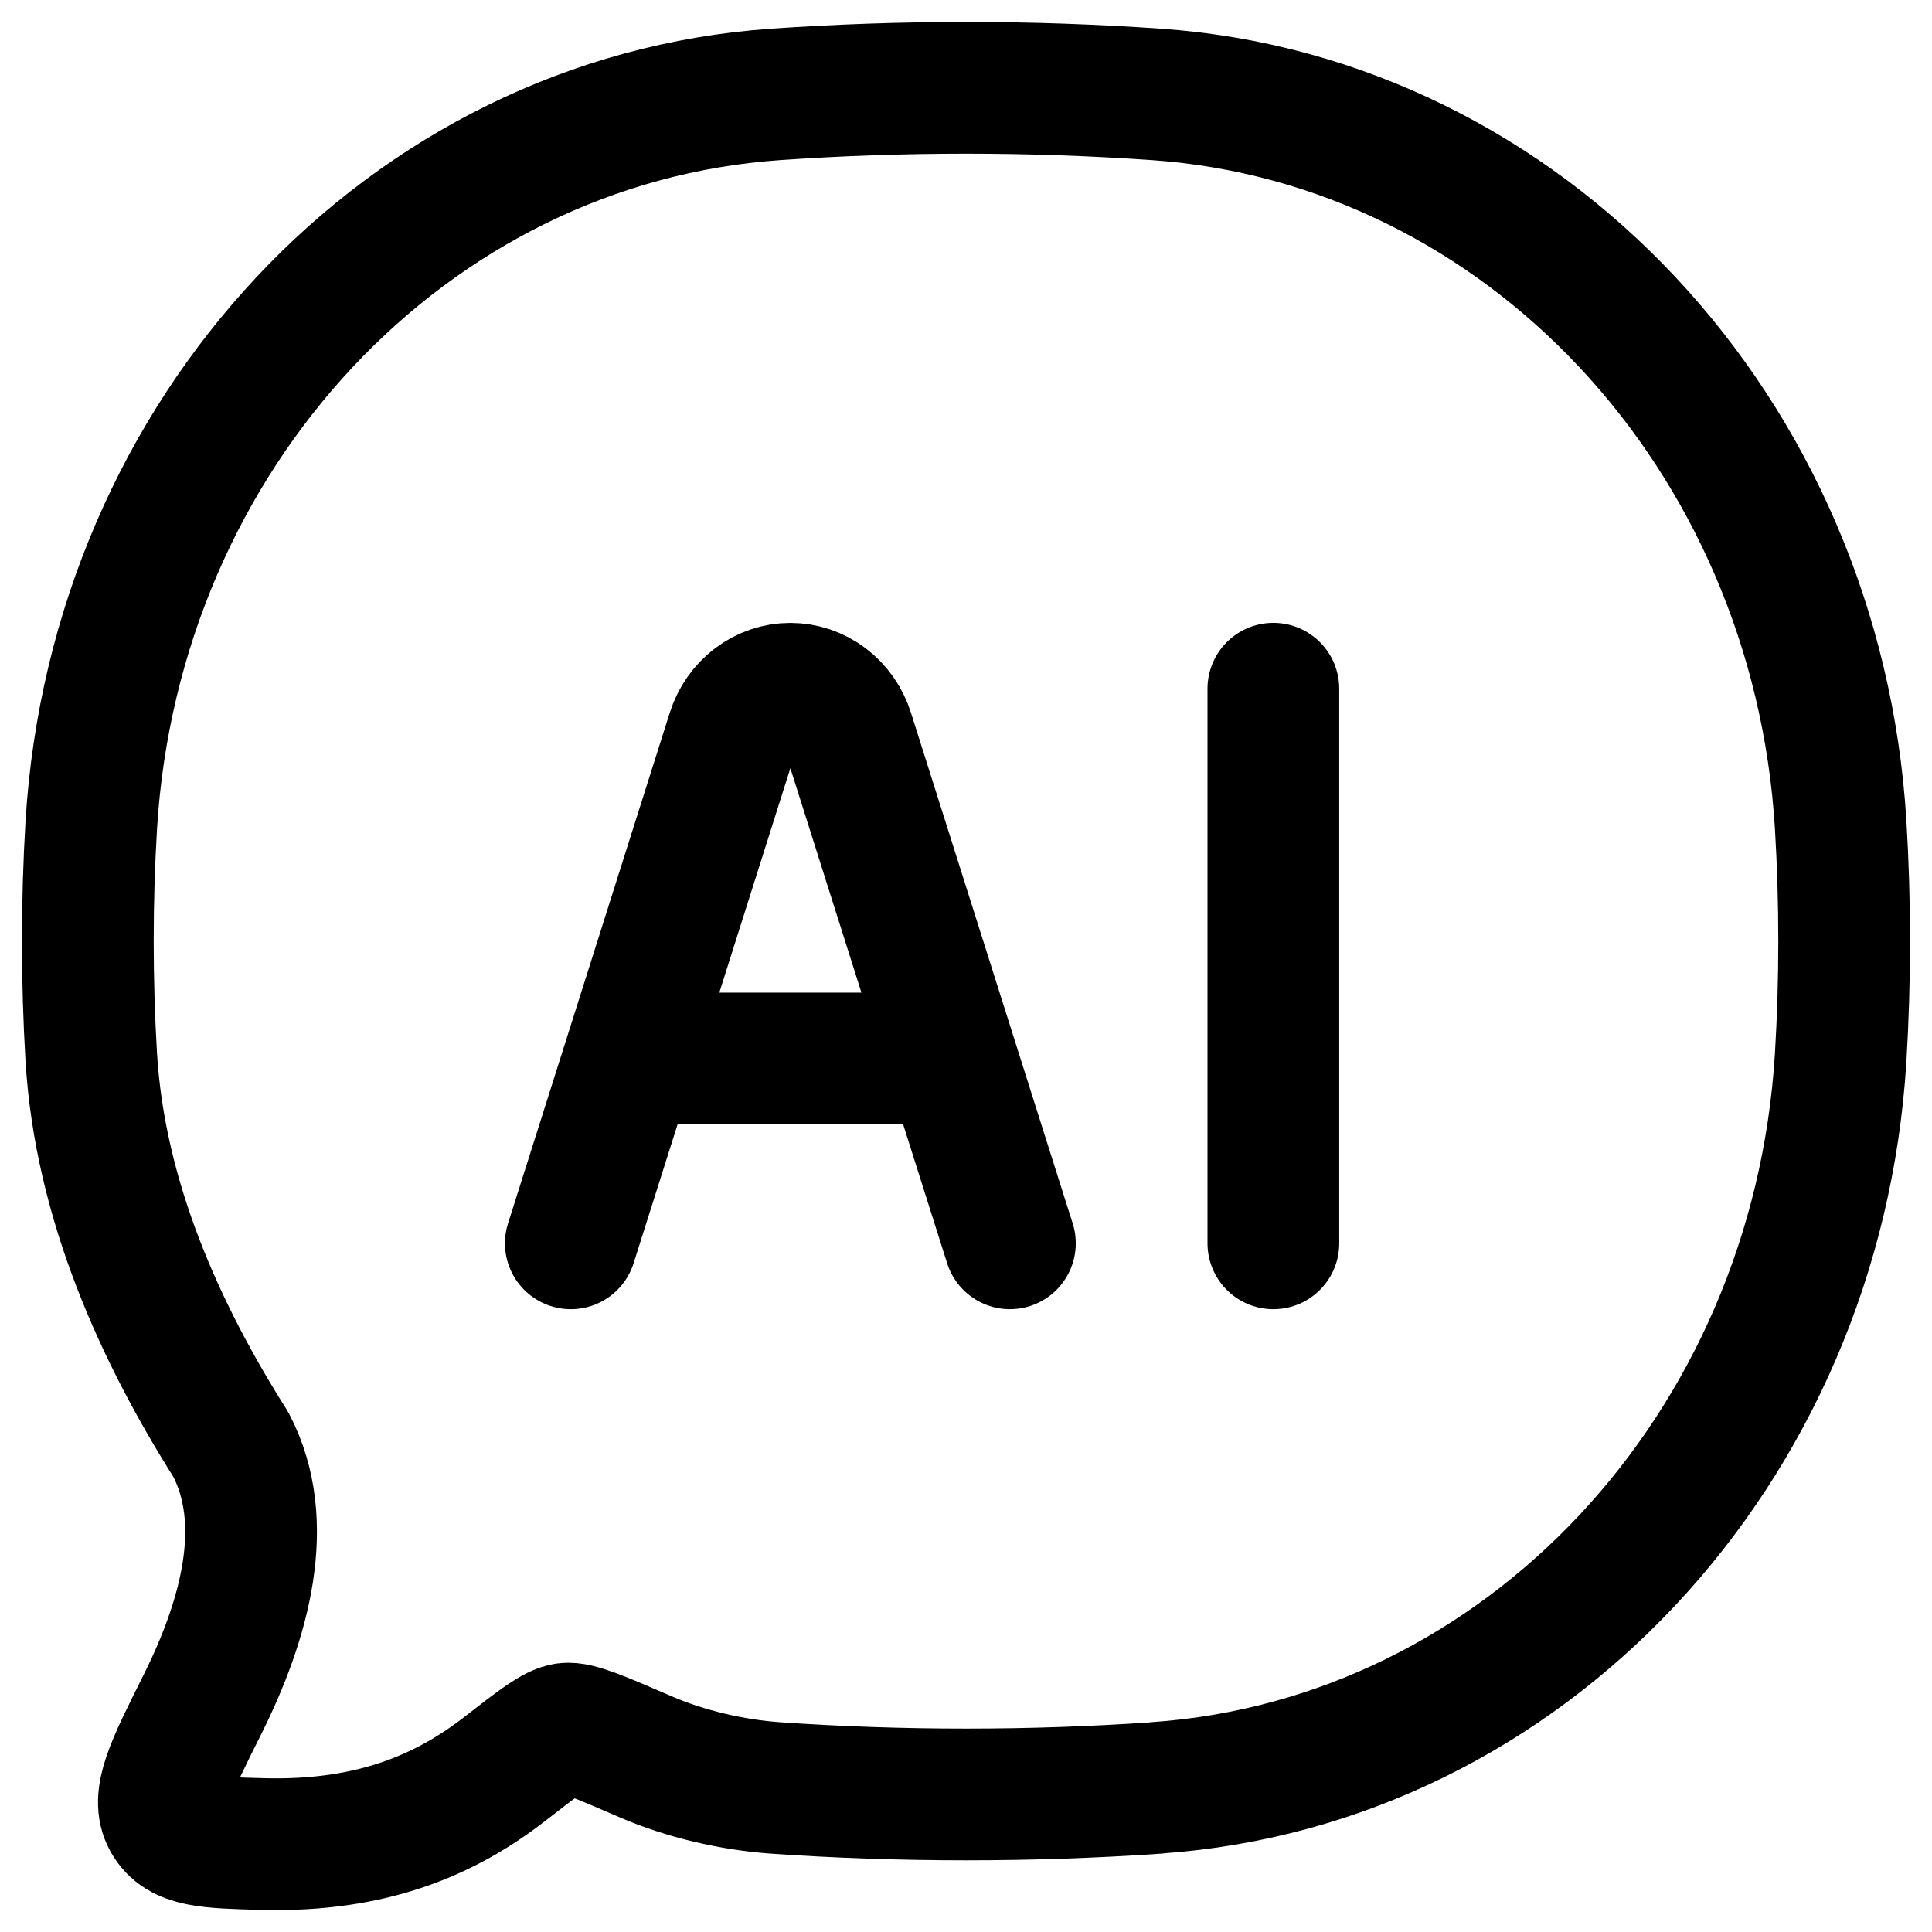
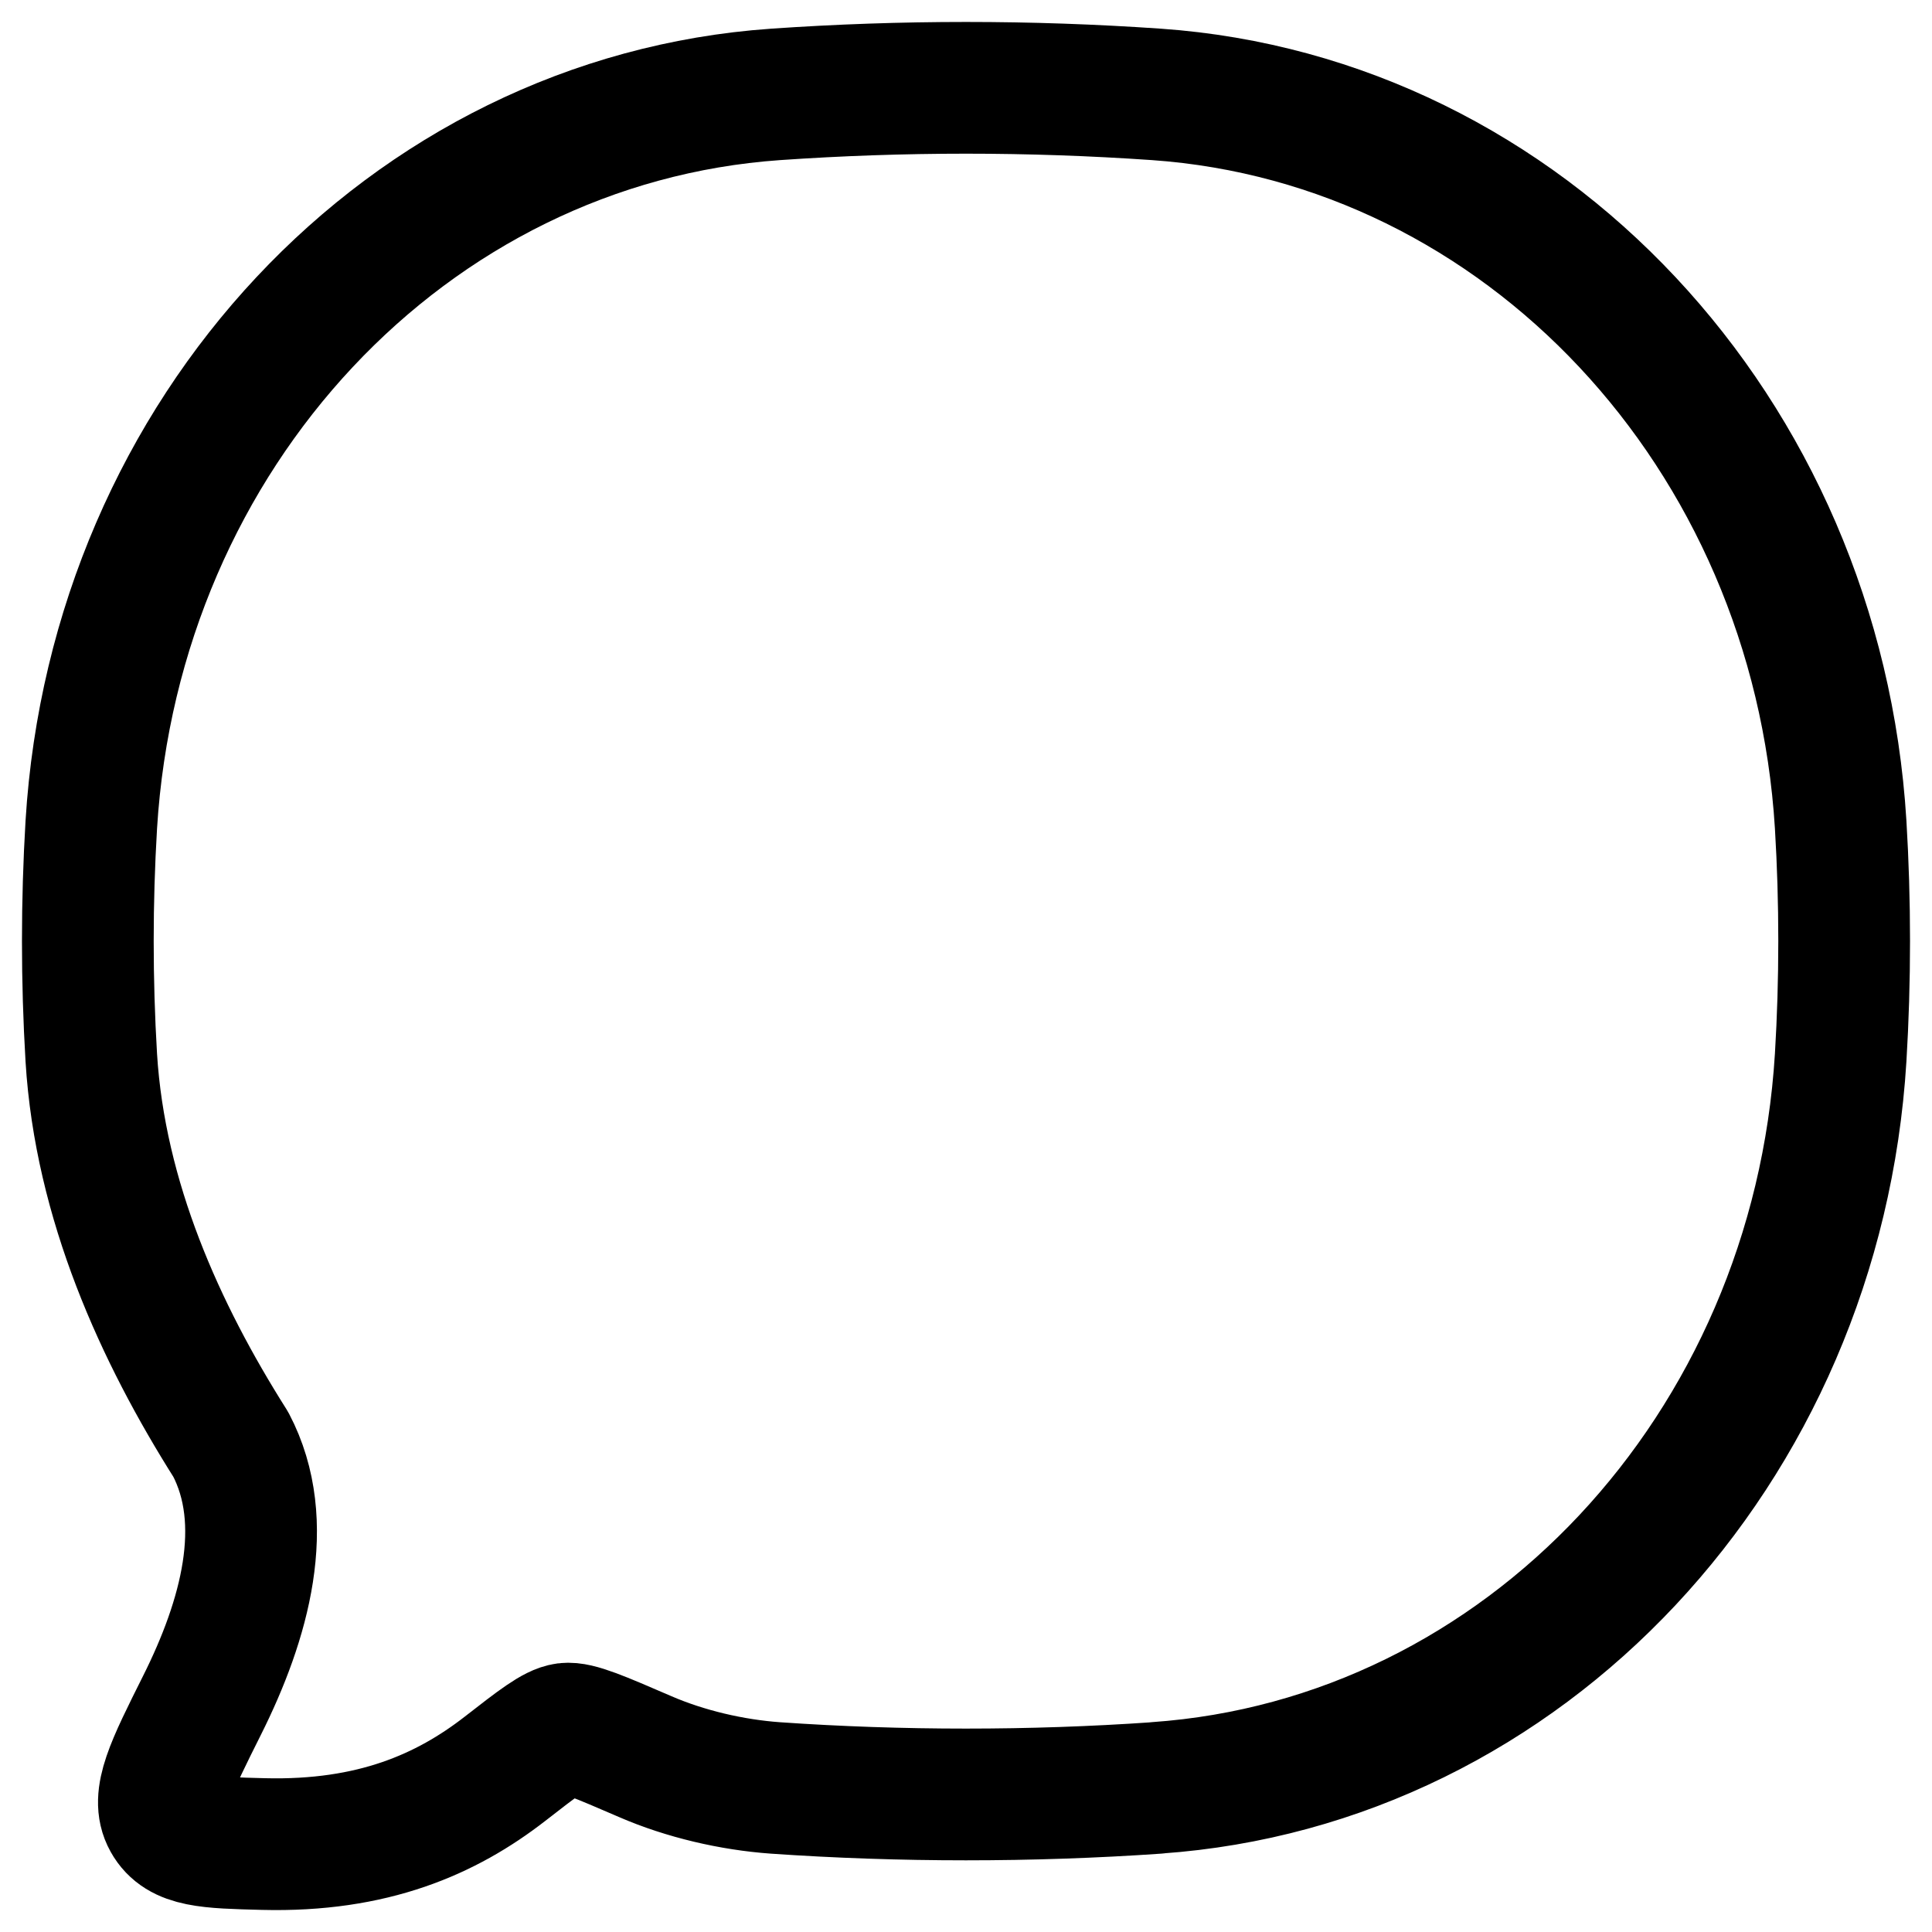
<svg xmlns="http://www.w3.org/2000/svg" width="44" height="44" viewBox="0 0 44 44" fill="none">
  <path d="M26.34 40.717C34.708 40.133 41.373 33.018 41.92 24.085C42.026 22.338 42.026 20.527 41.92 18.78C41.373 9.849 34.708 2.738 26.34 2.15C23.45 1.95 20.55 1.95 17.66 2.15C9.292 2.736 2.627 9.849 2.079 18.782C1.974 20.549 1.974 22.32 2.079 24.087C2.279 27.34 3.646 30.352 5.256 32.896C6.19 34.675 5.574 36.896 4.6 38.839C3.9 40.239 3.547 40.938 3.83 41.443C4.11 41.948 4.74 41.965 5.998 41.997C8.488 42.06 10.166 41.319 11.498 40.285C12.252 39.698 12.63 39.405 12.89 39.371C13.15 39.338 13.664 39.561 14.688 40.003C15.608 40.403 16.678 40.649 17.658 40.719C20.508 40.917 23.486 40.917 26.342 40.719" stroke="black" stroke-width="3" stroke-linecap="round" stroke-linejoin="round" />
-   <path d="M13 28.316L16.684 16.683C16.777 16.392 16.953 16.14 17.189 15.961C17.426 15.782 17.709 15.686 18 15.686C18.291 15.686 18.575 15.782 18.811 15.961C19.047 16.14 19.224 16.392 19.316 16.683L23 28.316M29 15.685V28.316M15 24.106H21" stroke="black" stroke-width="3" stroke-linecap="round" stroke-linejoin="round" />
</svg>